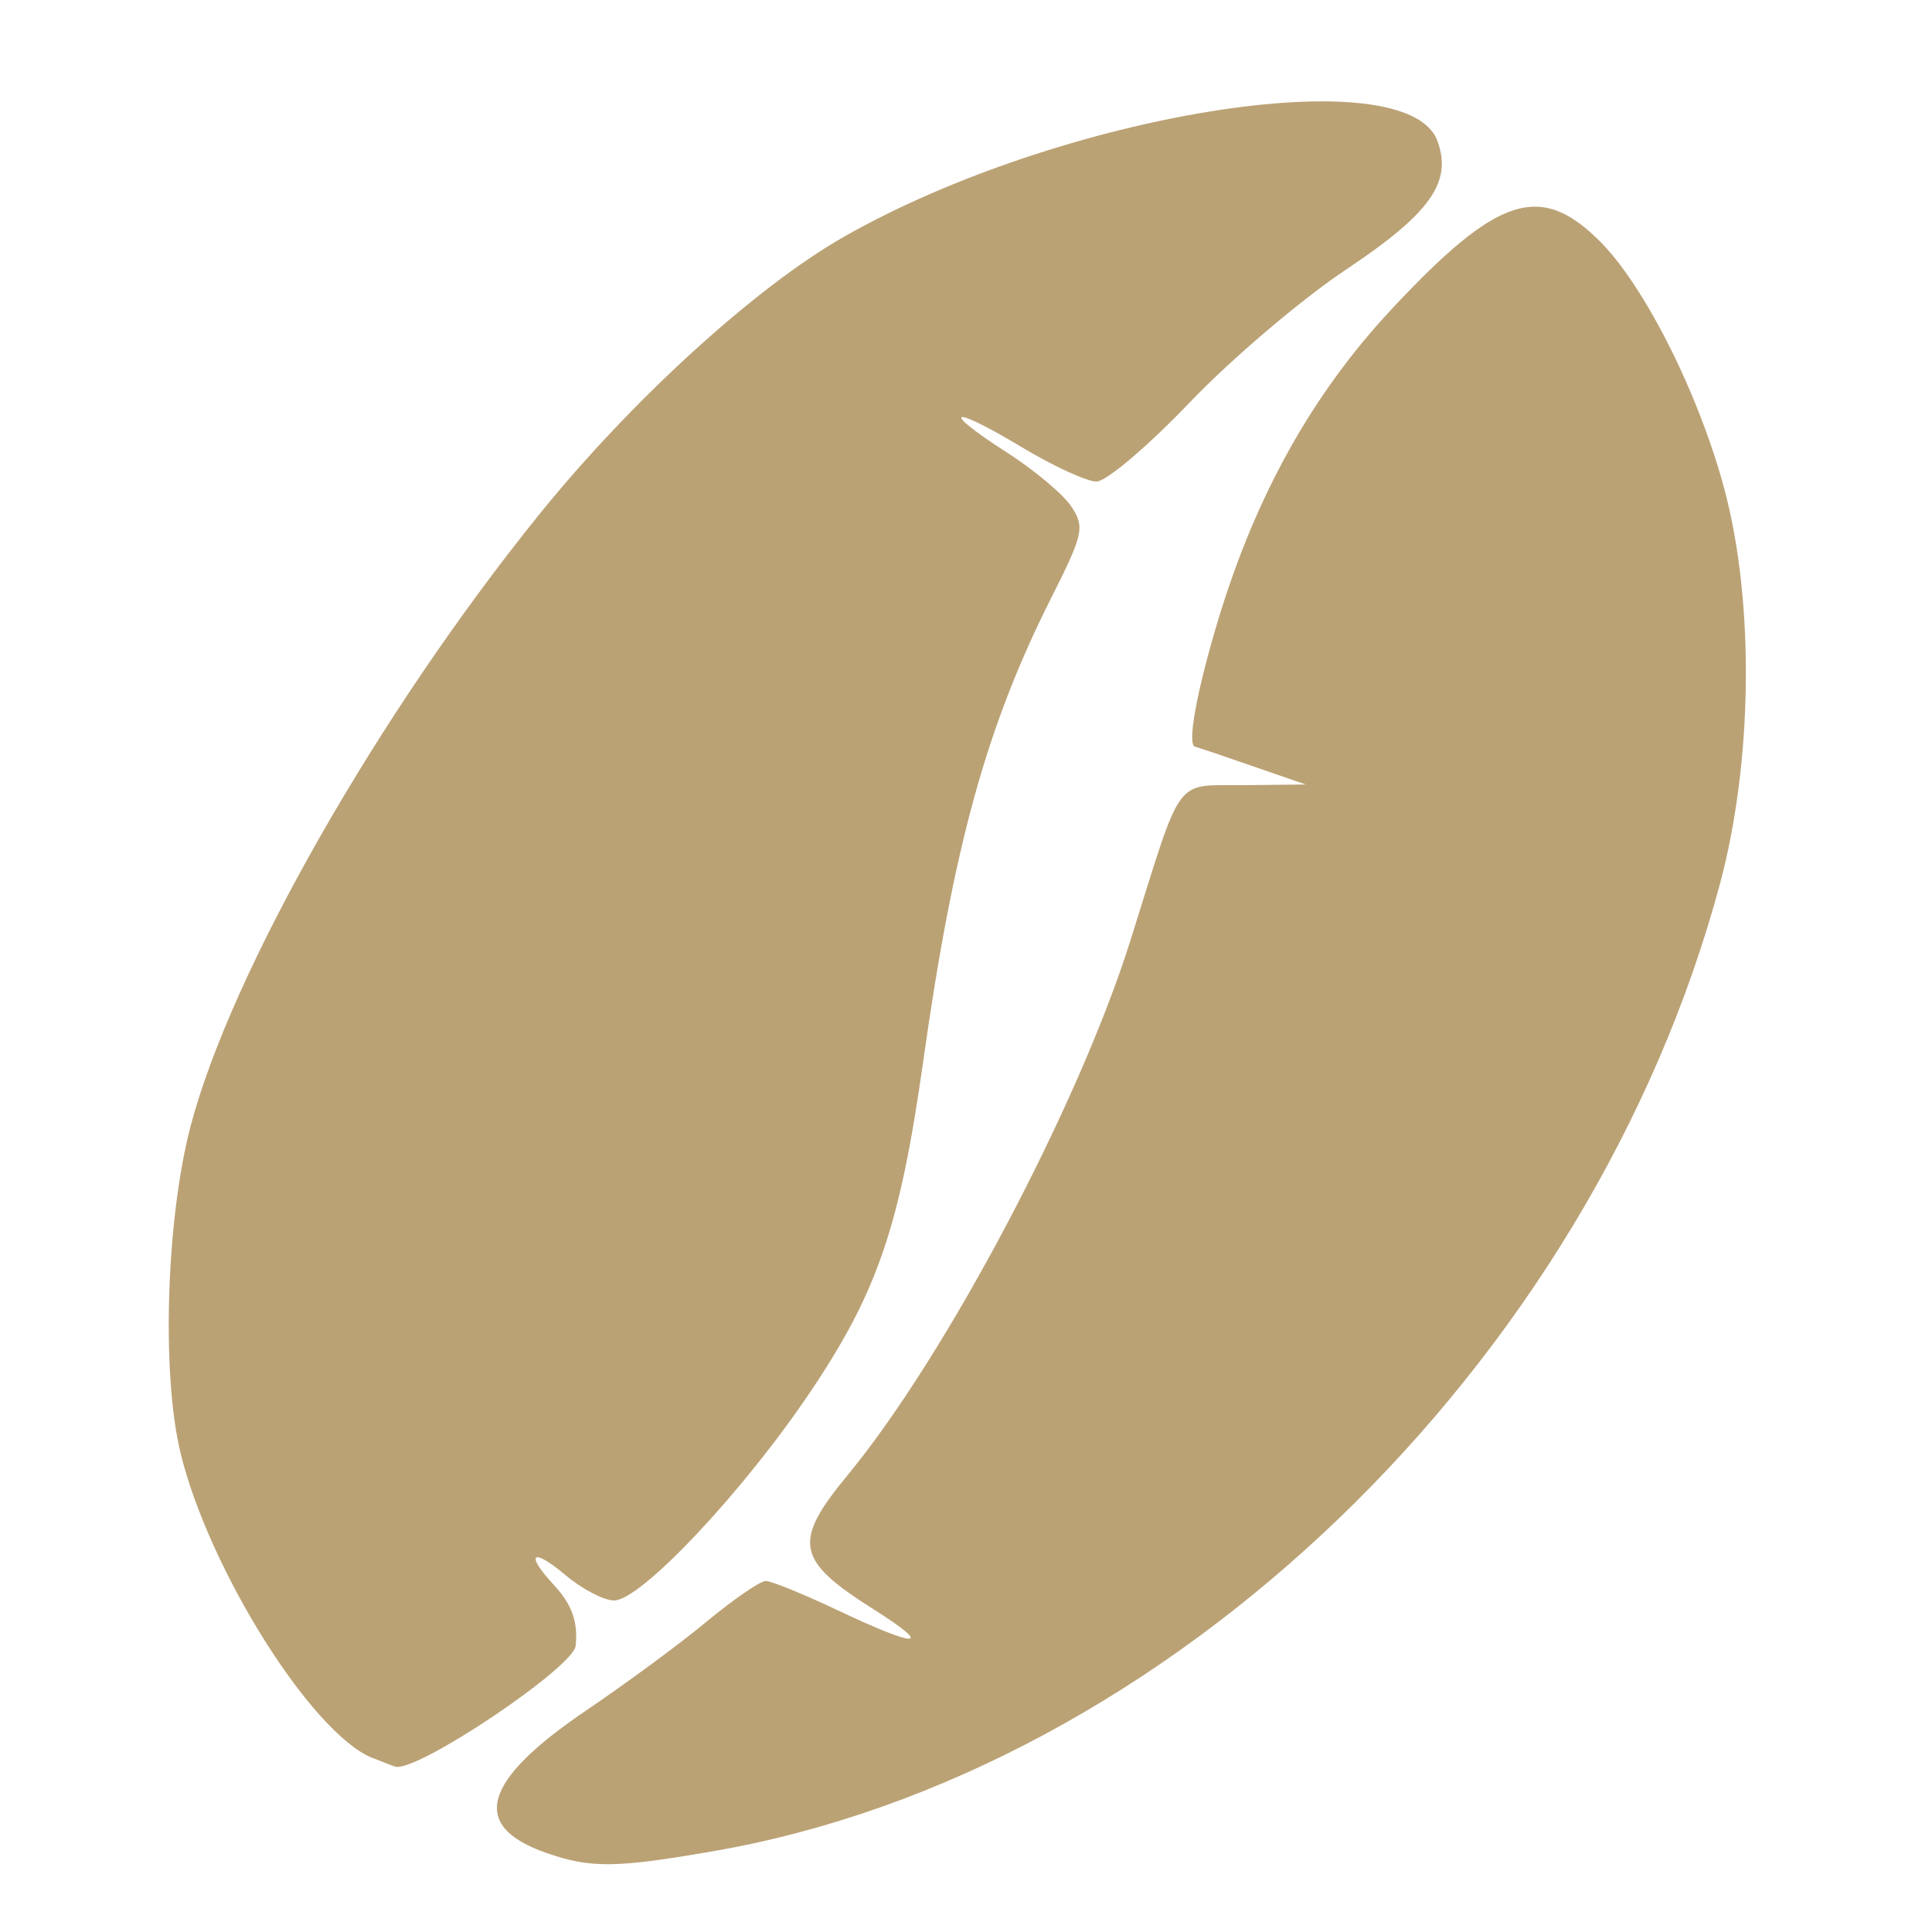
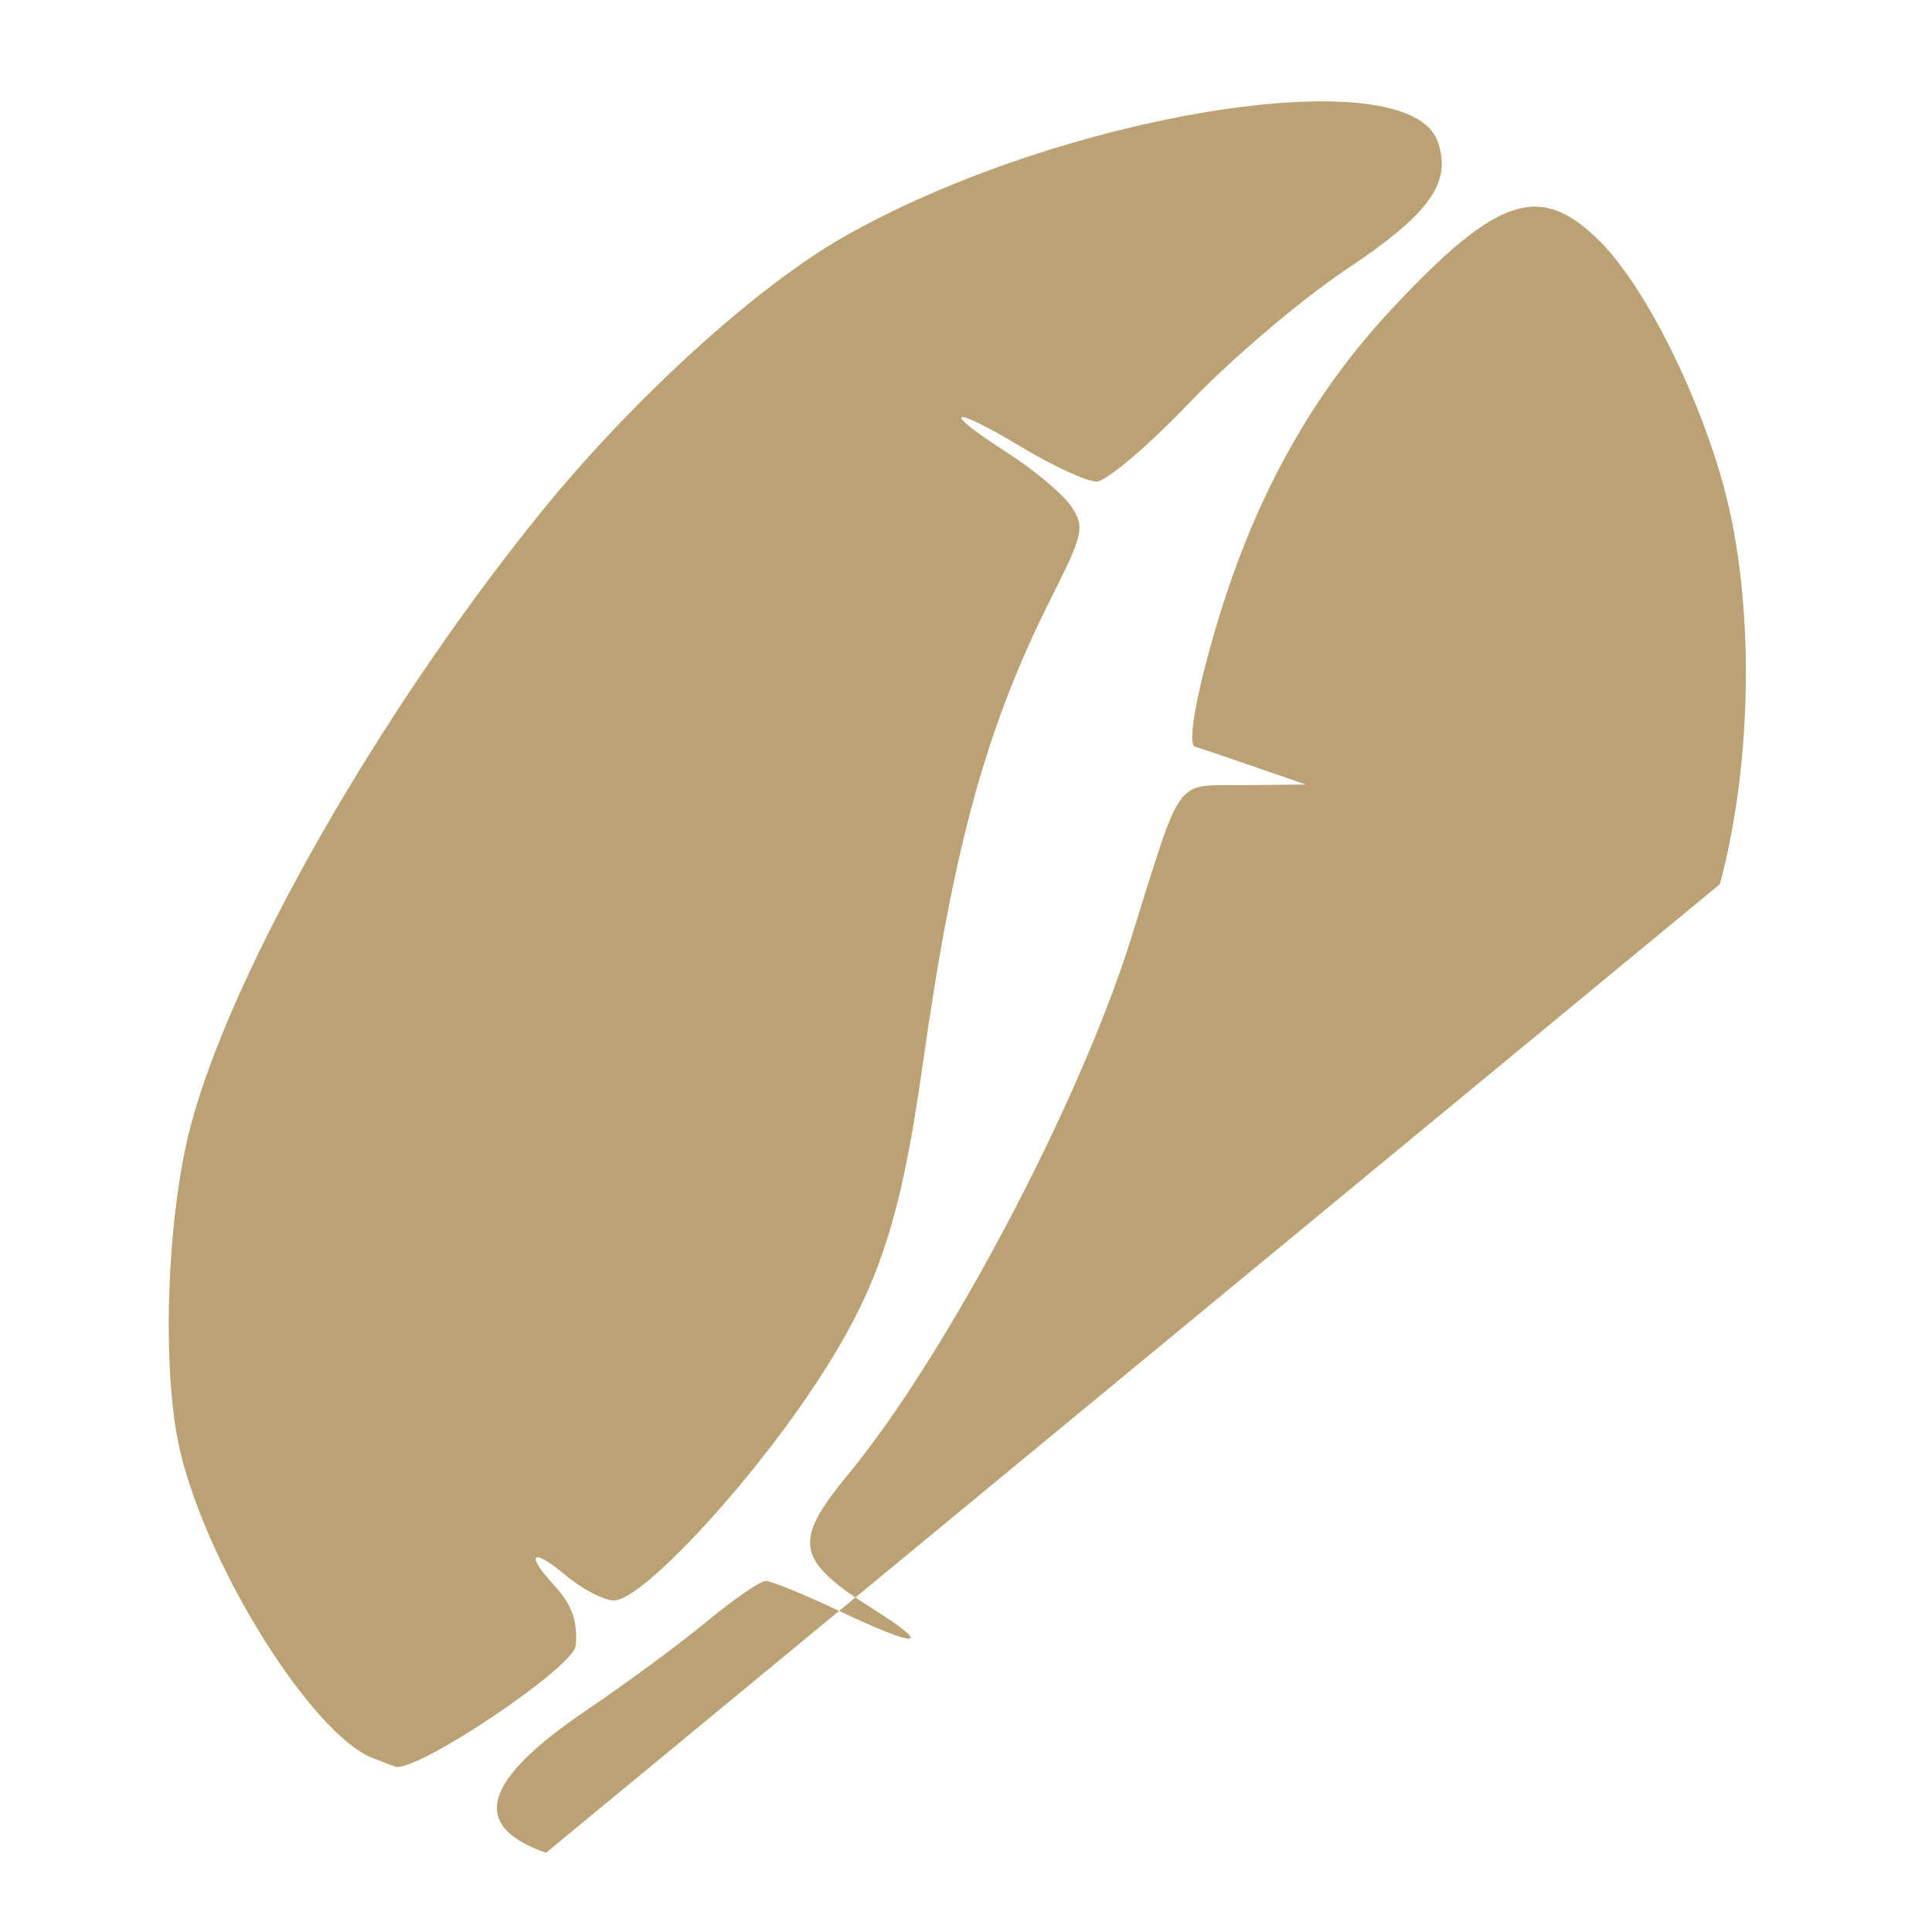
<svg xmlns="http://www.w3.org/2000/svg" xmlns:ns1="http://sodipodi.sourceforge.net/DTD/sodipodi-0.dtd" xmlns:ns2="http://www.inkscape.org/namespaces/inkscape" version="1.1" id="svg815" width="20" height="20" viewBox="0 0 20 20" ns1:docname="ziarenko.svg" ns2:version="0.92.4 (5da689c313, 2019-01-14)">
  <defs id="defs819" />
  <ns1:namedview pagecolor="#ffffff" bordercolor="#666666" borderopacity="1" objecttolerance="10" gridtolerance="10" guidetolerance="10" ns2:pageopacity="0" ns2:pageshadow="2" ns2:window-width="1920" ns2:window-height="1017" id="namedview817" showgrid="false" ns2:zoom="11.345939" ns2:cx="24.417465" ns2:cy="24.823111" ns2:window-x="-8" ns2:window-y="-8" ns2:window-maximized="1" ns2:current-layer="svg815" />
-   <path style="fill:#bba275;stroke-width:0.102;fill-opacity:1" d="M 5.652,19.18 C 4.859,18.902 4.992,18.435 6.069,17.706 6.477,17.43 7.039,17.016 7.317,16.785 7.595,16.555 7.87,16.366 7.927,16.366 c 0.057,4.1e-5 0.393,0.137 0.748,0.305 0.835,0.395 1.002,0.389 0.366,-0.013 C 8.237,16.15 8.202,15.964 8.778,15.266 9.796,14.031 11.167,11.437 11.702,9.736 12.251,7.99 12.144,8.136 12.88,8.128 l 0.637,-0.007 -0.559,-0.193 C 12.651,7.821 12.388,7.733 12.374,7.731 c -0.09,-0.01 0.012,-0.572 0.238,-1.319 0.391,-1.29 0.976,-2.337 1.797,-3.215 1.095,-1.172 1.537,-1.315 2.154,-0.698 0.465,0.465 1.029,1.59 1.29,2.573 0.311,1.17 0.291,2.818 -0.049,4.081 C 16.463,14.14 12.093,18.342 7.398,19.161 6.375,19.339 6.115,19.342 5.652,19.18 Z M 3.854,18.198 C 3.229,17.945 2.166,16.255 1.87,15.045 1.67,14.23 1.72,12.617 1.974,11.654 2.395,10.059 3.916,7.389 5.576,5.333 6.534,4.145 7.822,2.971 8.738,2.45 10.981,1.175 14.562,0.597 14.88,1.459 c 0.157,0.426 -0.074,0.751 -0.945,1.331 -0.459,0.306 -1.187,0.924 -1.618,1.375 -0.431,0.451 -0.865,0.82 -0.966,0.82 -0.101,0 -0.45,-0.161 -0.776,-0.357 -0.738,-0.444 -0.861,-0.4 -0.153,0.055 0.286,0.183 0.588,0.437 0.67,0.563 0.139,0.211 0.122,0.285 -0.211,0.946 -0.668,1.326 -1.009,2.562 -1.323,4.788 -0.241,1.711 -0.474,2.394 -1.167,3.425 -0.695,1.035 -1.756,2.163 -2.034,2.163 -0.105,0 -0.332,-0.118 -0.504,-0.263 -0.346,-0.291 -0.422,-0.224 -0.118,0.104 0.186,0.201 0.25,0.381 0.224,0.629 -0.024,0.224 -1.63,1.303 -1.863,1.251 -0.016,-0.003 -0.124,-0.045 -0.241,-0.092 z" id="path825" ns2:connector-curvature="0" />
+   <path style="fill:#bba275;stroke-width:0.102;fill-opacity:1" d="M 5.652,19.18 C 4.859,18.902 4.992,18.435 6.069,17.706 6.477,17.43 7.039,17.016 7.317,16.785 7.595,16.555 7.87,16.366 7.927,16.366 c 0.057,4.1e-5 0.393,0.137 0.748,0.305 0.835,0.395 1.002,0.389 0.366,-0.013 C 8.237,16.15 8.202,15.964 8.778,15.266 9.796,14.031 11.167,11.437 11.702,9.736 12.251,7.99 12.144,8.136 12.88,8.128 l 0.637,-0.007 -0.559,-0.193 C 12.651,7.821 12.388,7.733 12.374,7.731 c -0.09,-0.01 0.012,-0.572 0.238,-1.319 0.391,-1.29 0.976,-2.337 1.797,-3.215 1.095,-1.172 1.537,-1.315 2.154,-0.698 0.465,0.465 1.029,1.59 1.29,2.573 0.311,1.17 0.291,2.818 -0.049,4.081 Z M 3.854,18.198 C 3.229,17.945 2.166,16.255 1.87,15.045 1.67,14.23 1.72,12.617 1.974,11.654 2.395,10.059 3.916,7.389 5.576,5.333 6.534,4.145 7.822,2.971 8.738,2.45 10.981,1.175 14.562,0.597 14.88,1.459 c 0.157,0.426 -0.074,0.751 -0.945,1.331 -0.459,0.306 -1.187,0.924 -1.618,1.375 -0.431,0.451 -0.865,0.82 -0.966,0.82 -0.101,0 -0.45,-0.161 -0.776,-0.357 -0.738,-0.444 -0.861,-0.4 -0.153,0.055 0.286,0.183 0.588,0.437 0.67,0.563 0.139,0.211 0.122,0.285 -0.211,0.946 -0.668,1.326 -1.009,2.562 -1.323,4.788 -0.241,1.711 -0.474,2.394 -1.167,3.425 -0.695,1.035 -1.756,2.163 -2.034,2.163 -0.105,0 -0.332,-0.118 -0.504,-0.263 -0.346,-0.291 -0.422,-0.224 -0.118,0.104 0.186,0.201 0.25,0.381 0.224,0.629 -0.024,0.224 -1.63,1.303 -1.863,1.251 -0.016,-0.003 -0.124,-0.045 -0.241,-0.092 z" id="path825" ns2:connector-curvature="0" />
</svg>